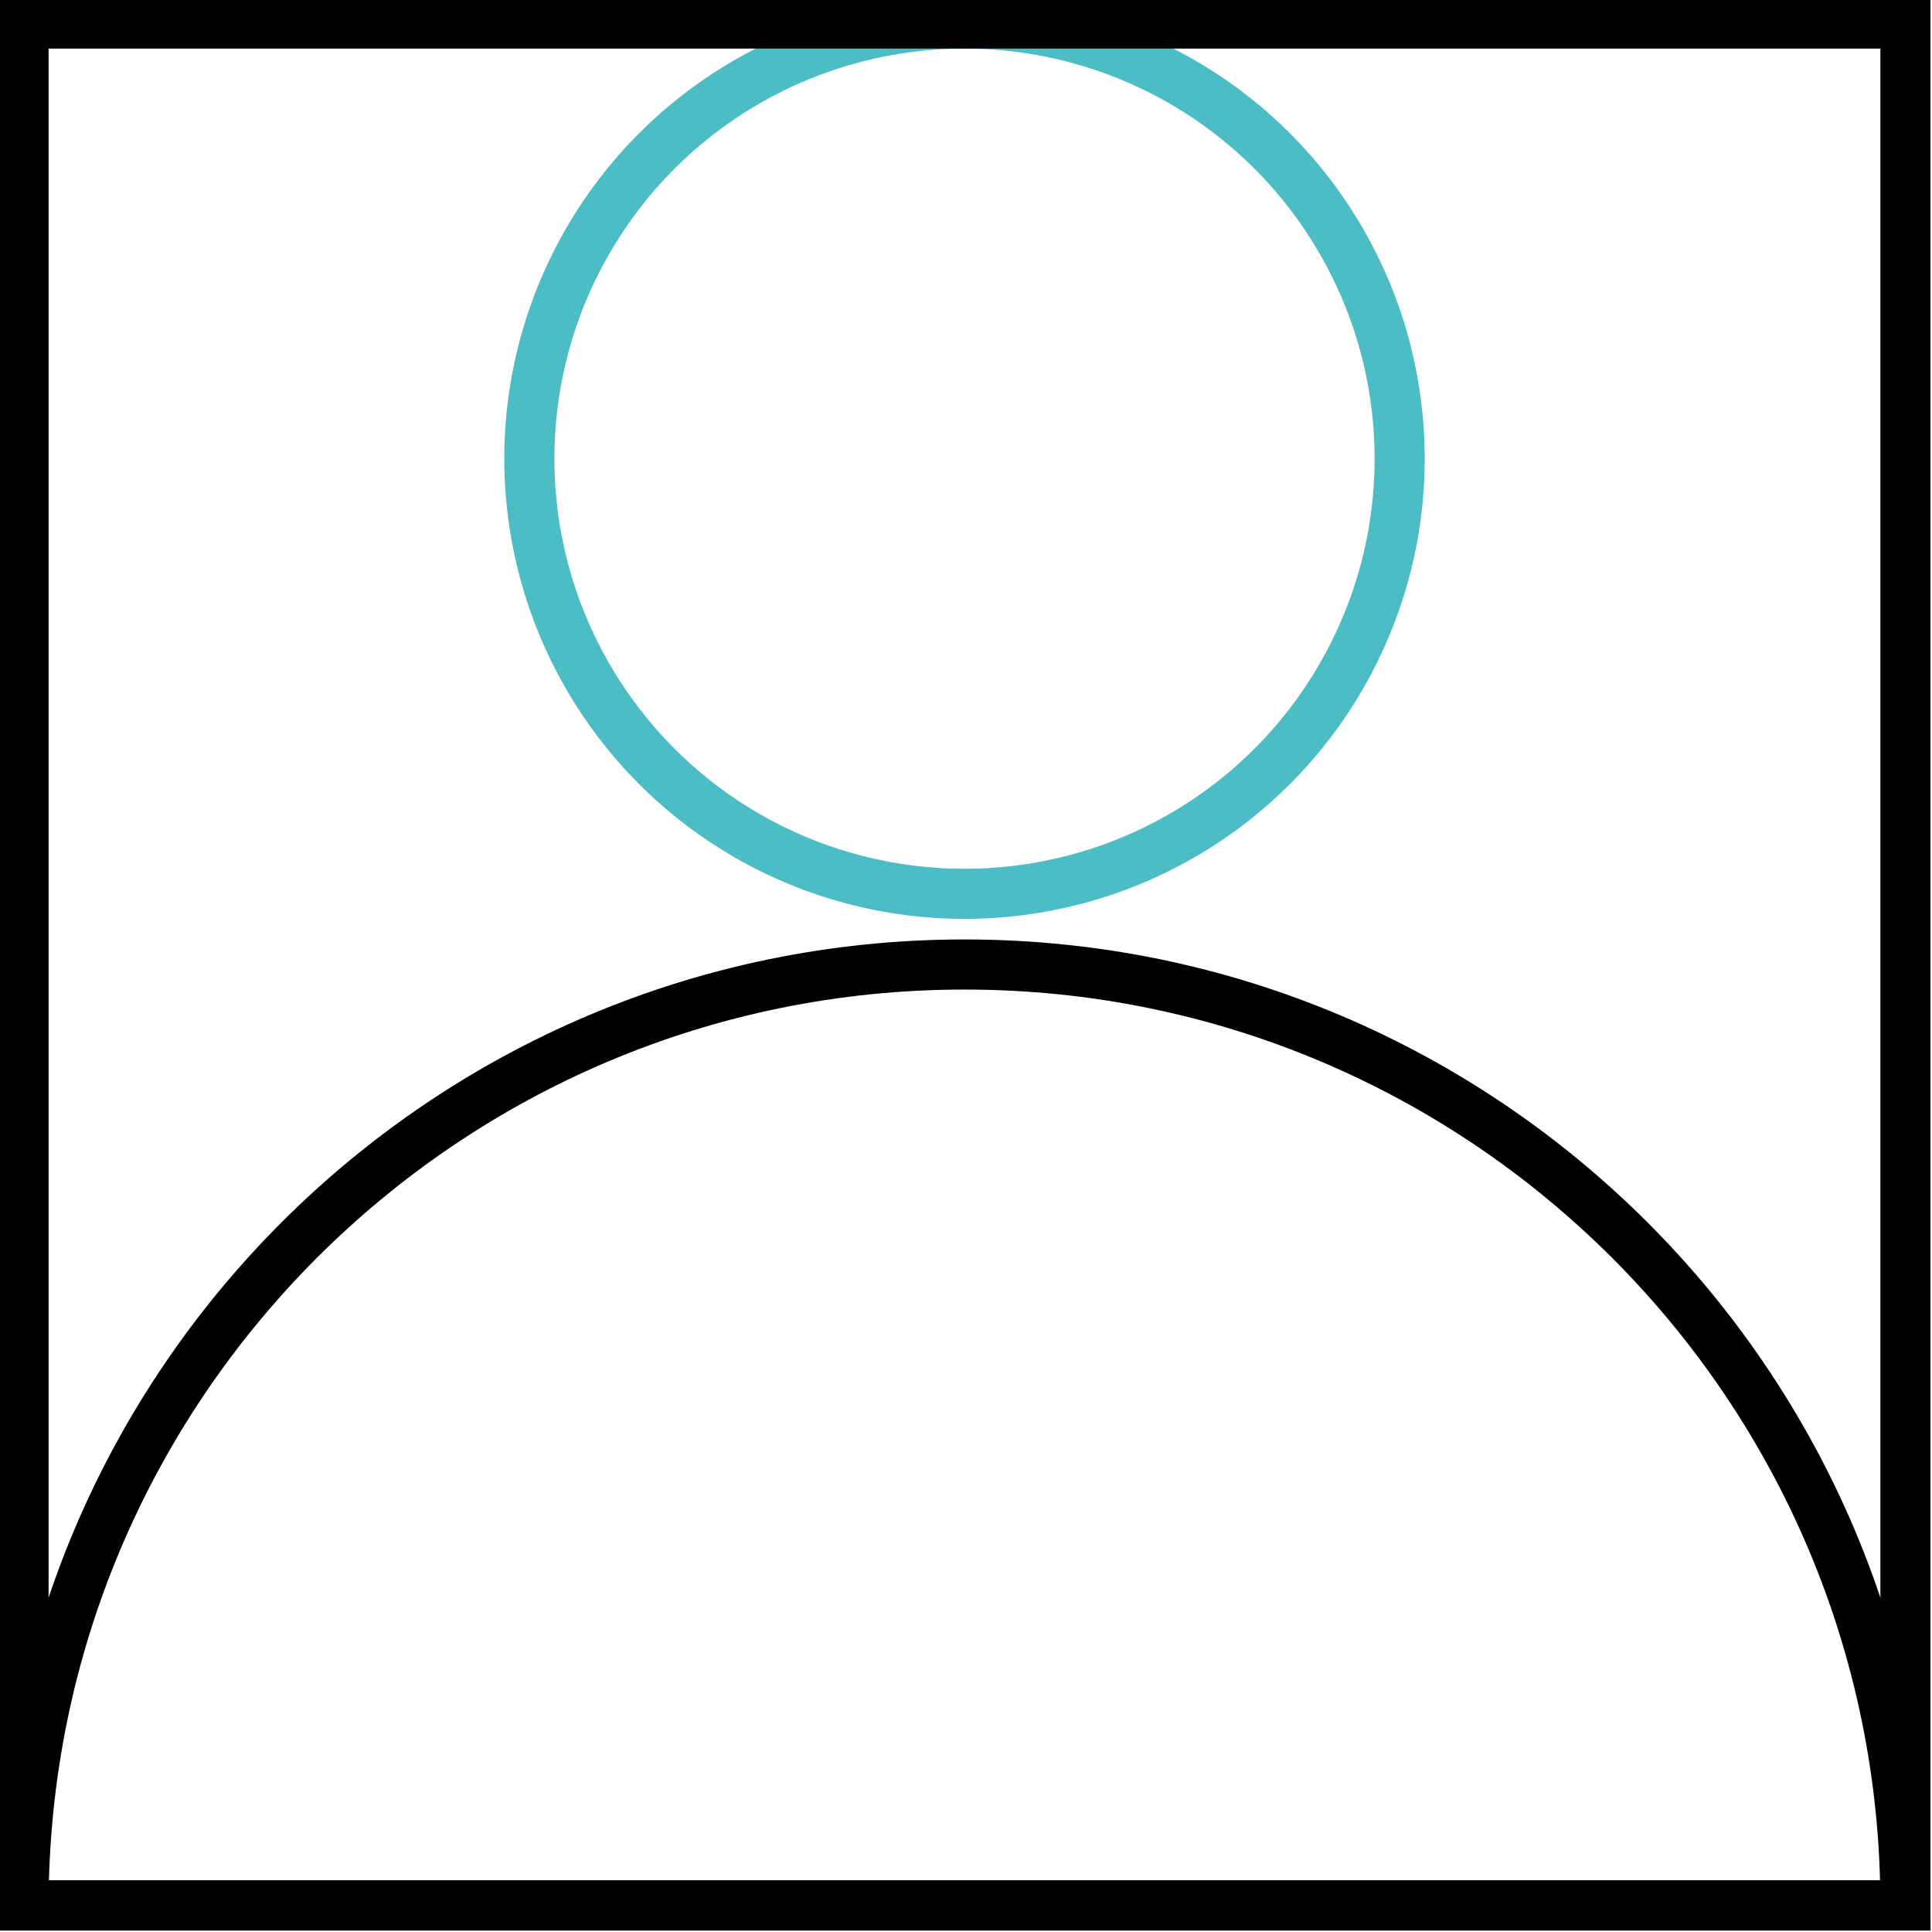
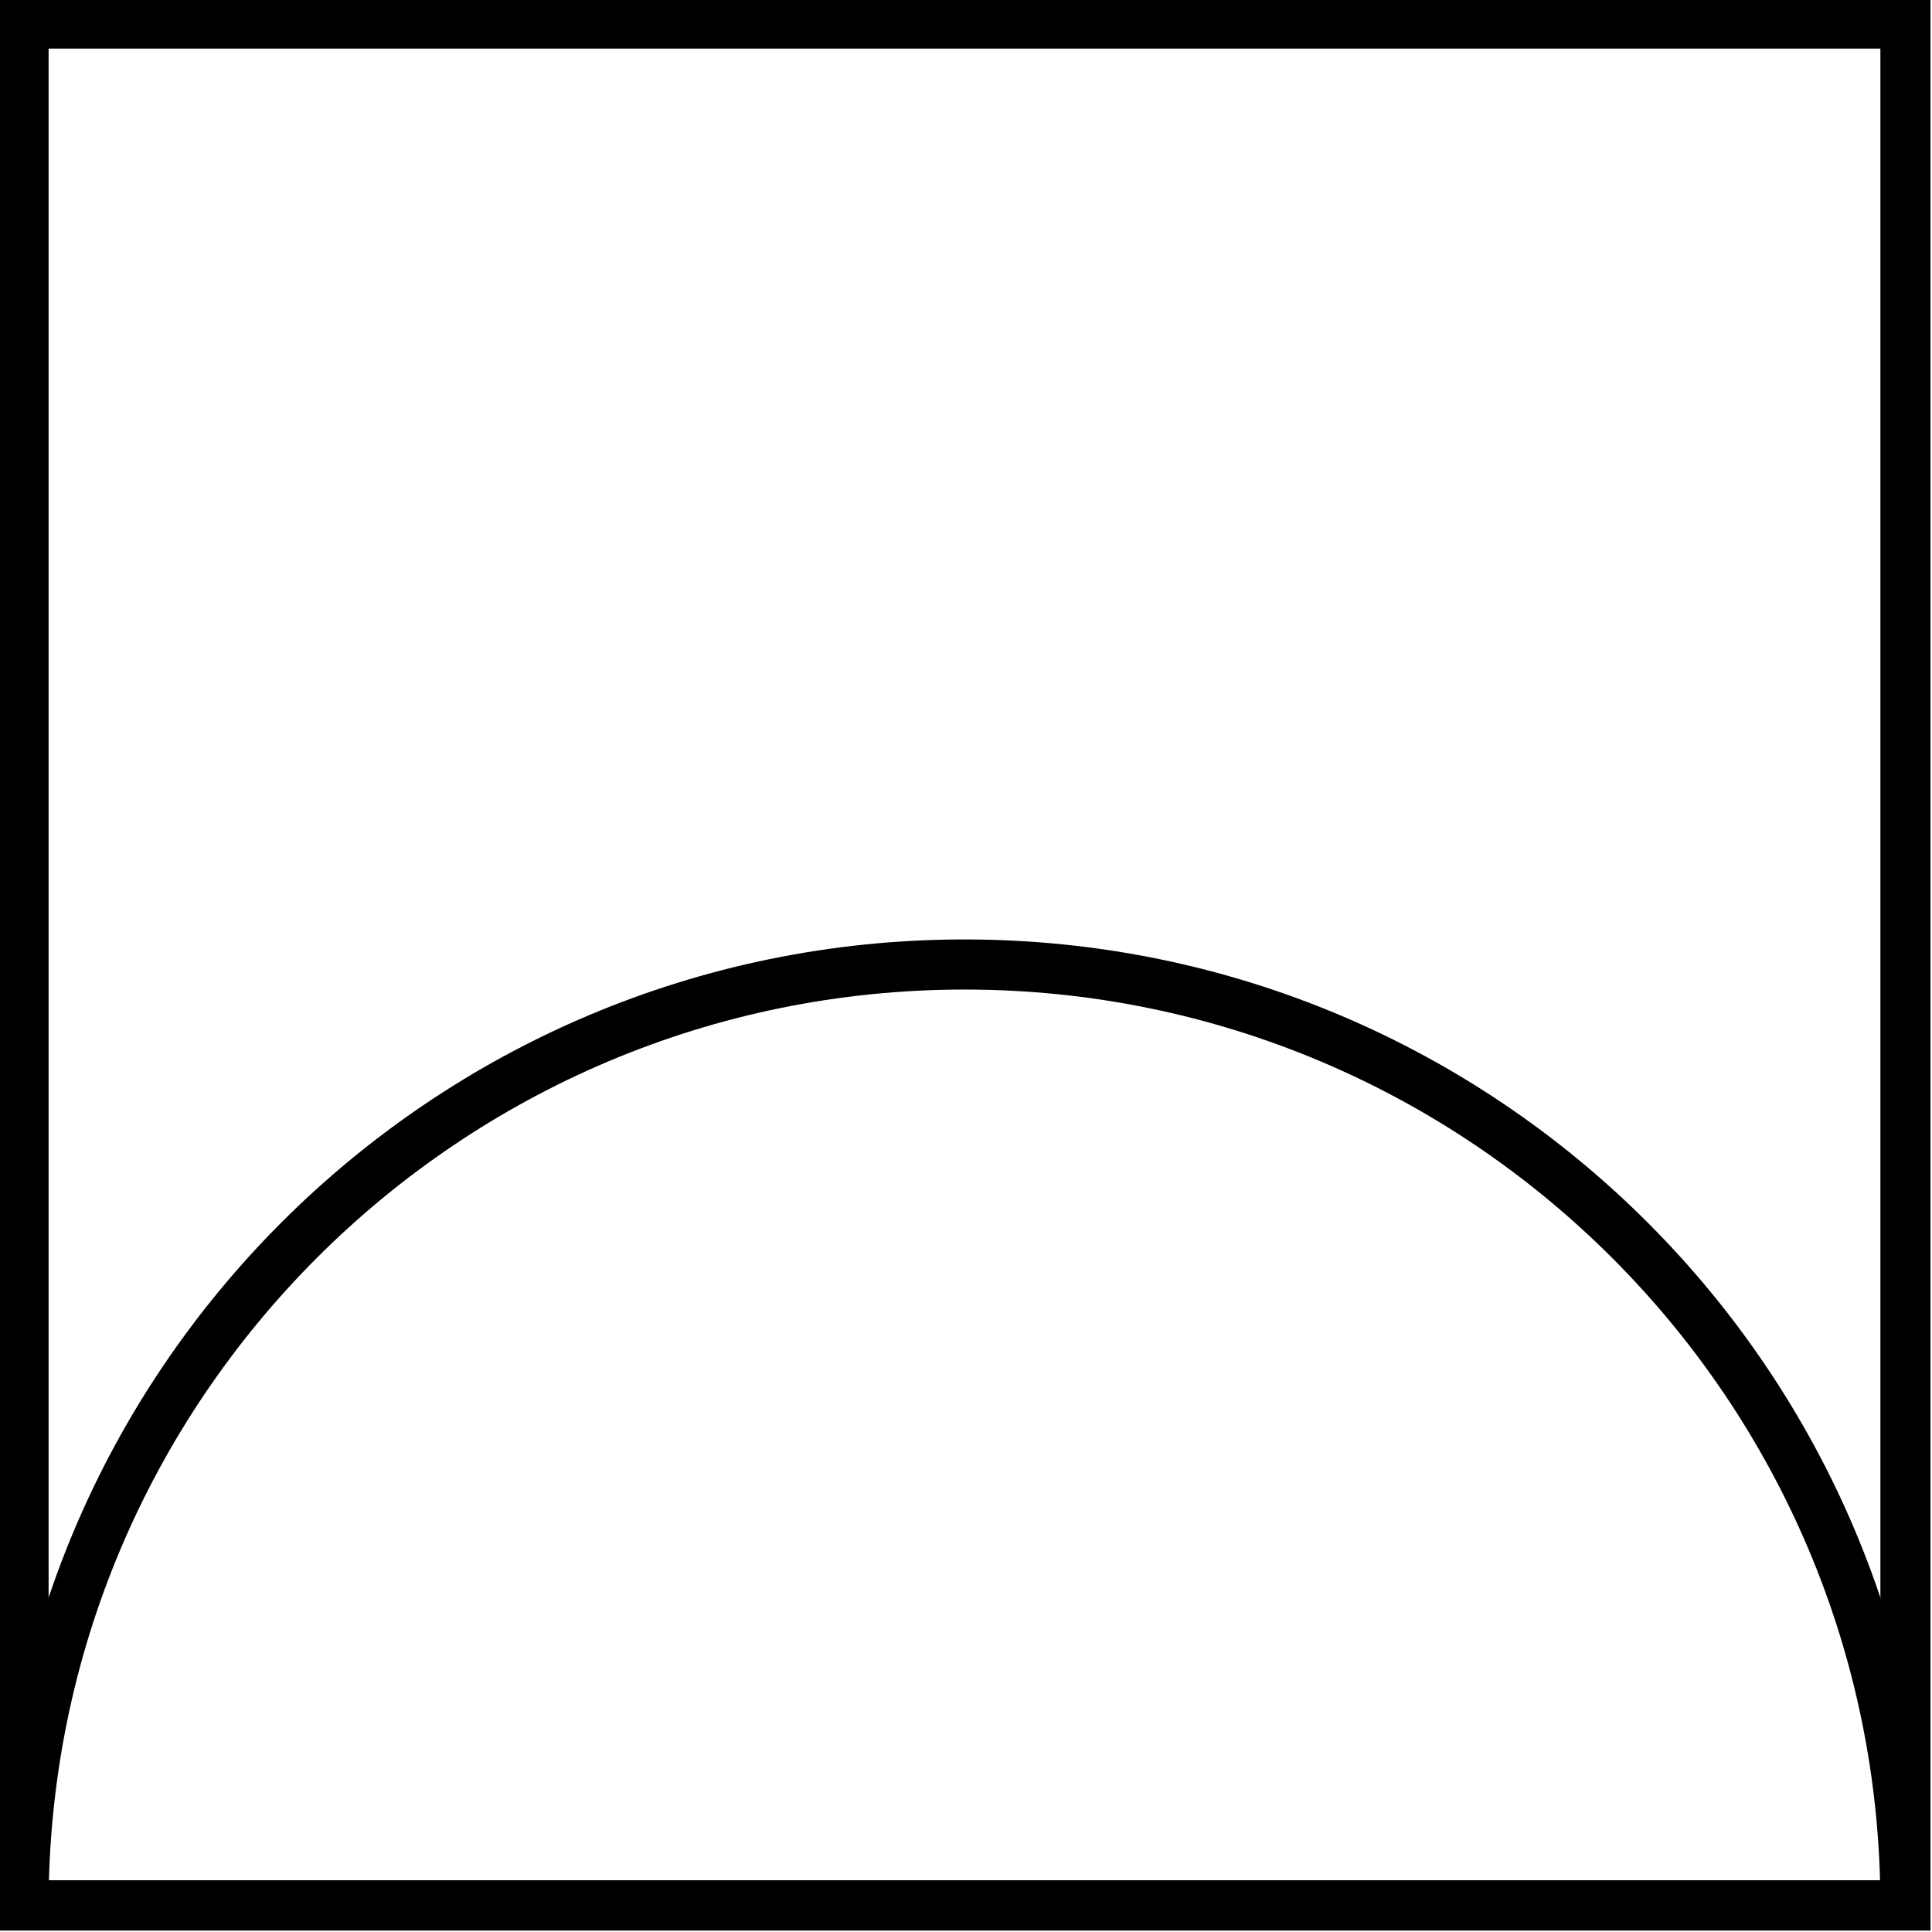
<svg xmlns="http://www.w3.org/2000/svg" xmlns:xlink="http://www.w3.org/1999/xlink" version="1.1" id="Capa_1" x="0px" y="0px" viewBox="0 0 77.12 77.12" style="enable-background:new 0 0 77.12 77.12;" xml:space="preserve">
  <style type="text/css">
	.st0{clip-path:url(#SVGID_2_);fill:none;stroke:#000000;stroke-width:2;}
	.st1{clip-path:url(#SVGID_2_);fill:none;stroke:#4CBCC5;stroke-width:2;}
</style>
  <g>
    <defs>
      <rect id="SVGID_1_" x="-0.06" y="-0.06" width="77.12" height="77.12" />
    </defs>
    <clipPath id="SVGID_2_">
      <use xlink:href="#SVGID_1_" style="overflow:visible;" />
    </clipPath>
    <path class="st0" d="M0.94,76.06c0-20.74,16.82-37.56,37.56-37.56c20.74,0,37.56,16.82,37.56,37.56H0.94z" />
-     <circle class="st1" cx="38.5" cy="18.31" r="17.37" />
    <rect x="0.94" y="0.94" class="st0" width="75.12" height="75.12" />
  </g>
</svg>